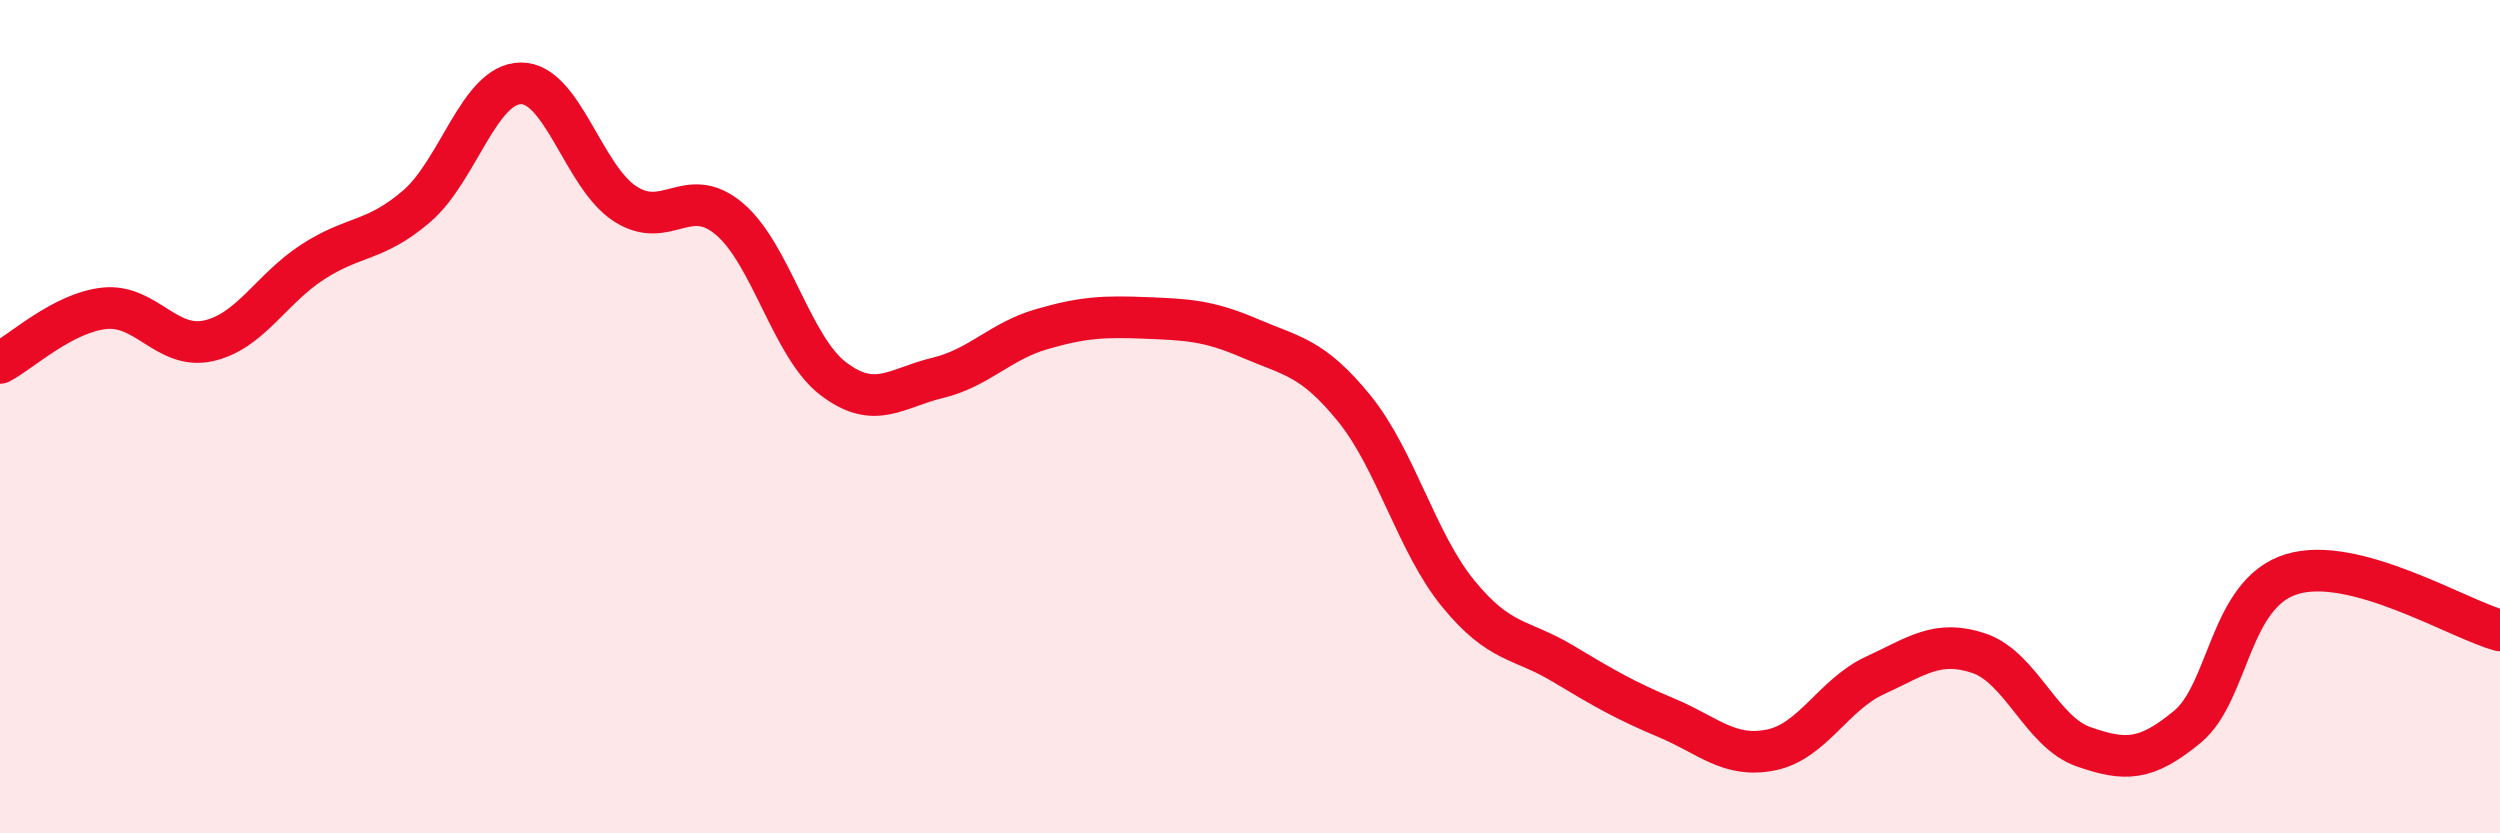
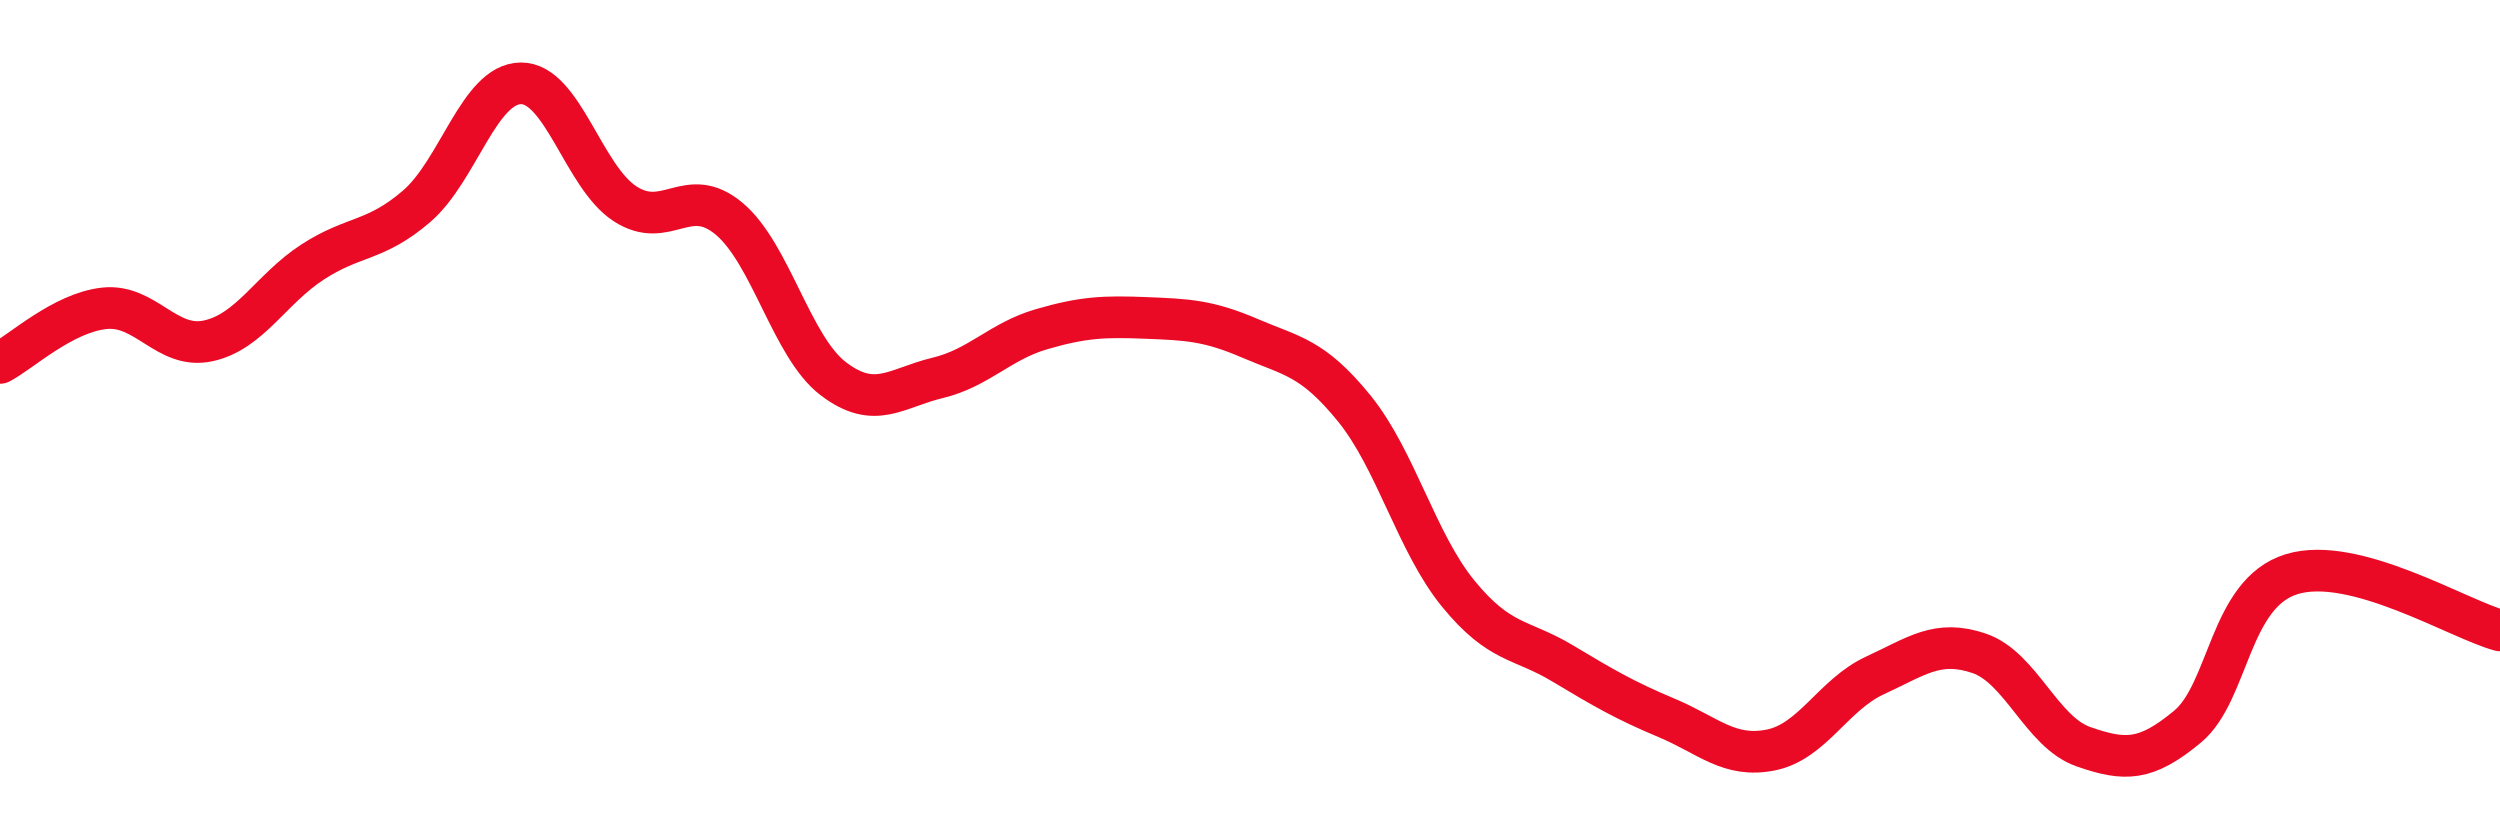
<svg xmlns="http://www.w3.org/2000/svg" width="60" height="20" viewBox="0 0 60 20">
-   <path d="M 0,8.71 C 0.5,8.45 1.5,7.51 2.5,7.4 C 3.5,7.29 4,8.4 5,8.18 C 6,7.96 6.5,6.94 7.5,6.29 C 8.5,5.64 9,5.81 10,4.95 C 11,4.09 11.5,2.01 12.5,2 C 13.5,1.99 14,4.24 15,4.89 C 16,5.54 16.5,4.41 17.5,5.25 C 18.5,6.09 19,8.33 20,9.09 C 21,9.85 21.5,9.31 22.5,9.07 C 23.5,8.83 24,8.19 25,7.9 C 26,7.61 26.5,7.59 27.5,7.63 C 28.5,7.67 29,7.69 30,8.12 C 31,8.55 31.5,8.57 32.5,9.8 C 33.5,11.03 34,13.03 35,14.25 C 36,15.47 36.5,15.32 37.5,15.92 C 38.5,16.52 39,16.81 40,17.23 C 41,17.65 41.5,18.2 42.5,18 C 43.5,17.8 44,16.67 45,16.21 C 46,15.75 46.5,15.34 47.5,15.68 C 48.5,16.02 49,17.57 50,17.92 C 51,18.27 51.5,18.27 52.5,17.44 C 53.5,16.61 53.5,14.24 55,13.78 C 56.5,13.32 59,14.86 60,15.13L60 20L0 20Z" fill="#EB0A25" opacity="0.1" stroke-linecap="round" stroke-linejoin="round" />
  <path d="M 0,8.71 C 0.5,8.45 1.5,7.51 2.5,7.4 C 3.5,7.29 4,8.4 5,8.18 C 6,7.96 6.5,6.94 7.5,6.29 C 8.5,5.64 9,5.81 10,4.95 C 11,4.09 11.5,2.01 12.5,2 C 13.5,1.99 14,4.24 15,4.89 C 16,5.54 16.5,4.41 17.5,5.25 C 18.5,6.09 19,8.33 20,9.09 C 21,9.85 21.5,9.31 22.5,9.07 C 23.5,8.83 24,8.19 25,7.9 C 26,7.61 26.5,7.59 27.5,7.63 C 28.5,7.67 29,7.69 30,8.12 C 31,8.55 31.5,8.57 32.5,9.8 C 33.5,11.03 34,13.03 35,14.25 C 36,15.47 36.5,15.32 37.5,15.92 C 38.5,16.52 39,16.81 40,17.23 C 41,17.65 41.5,18.2 42.5,18 C 43.5,17.8 44,16.67 45,16.21 C 46,15.75 46.5,15.34 47.5,15.68 C 48.5,16.02 49,17.57 50,17.92 C 51,18.27 51.5,18.27 52.5,17.44 C 53.5,16.61 53.5,14.24 55,13.78 C 56.5,13.32 59,14.86 60,15.13" stroke="#EB0A25" stroke-width="1" fill="none" stroke-linecap="round" stroke-linejoin="round" />
</svg>